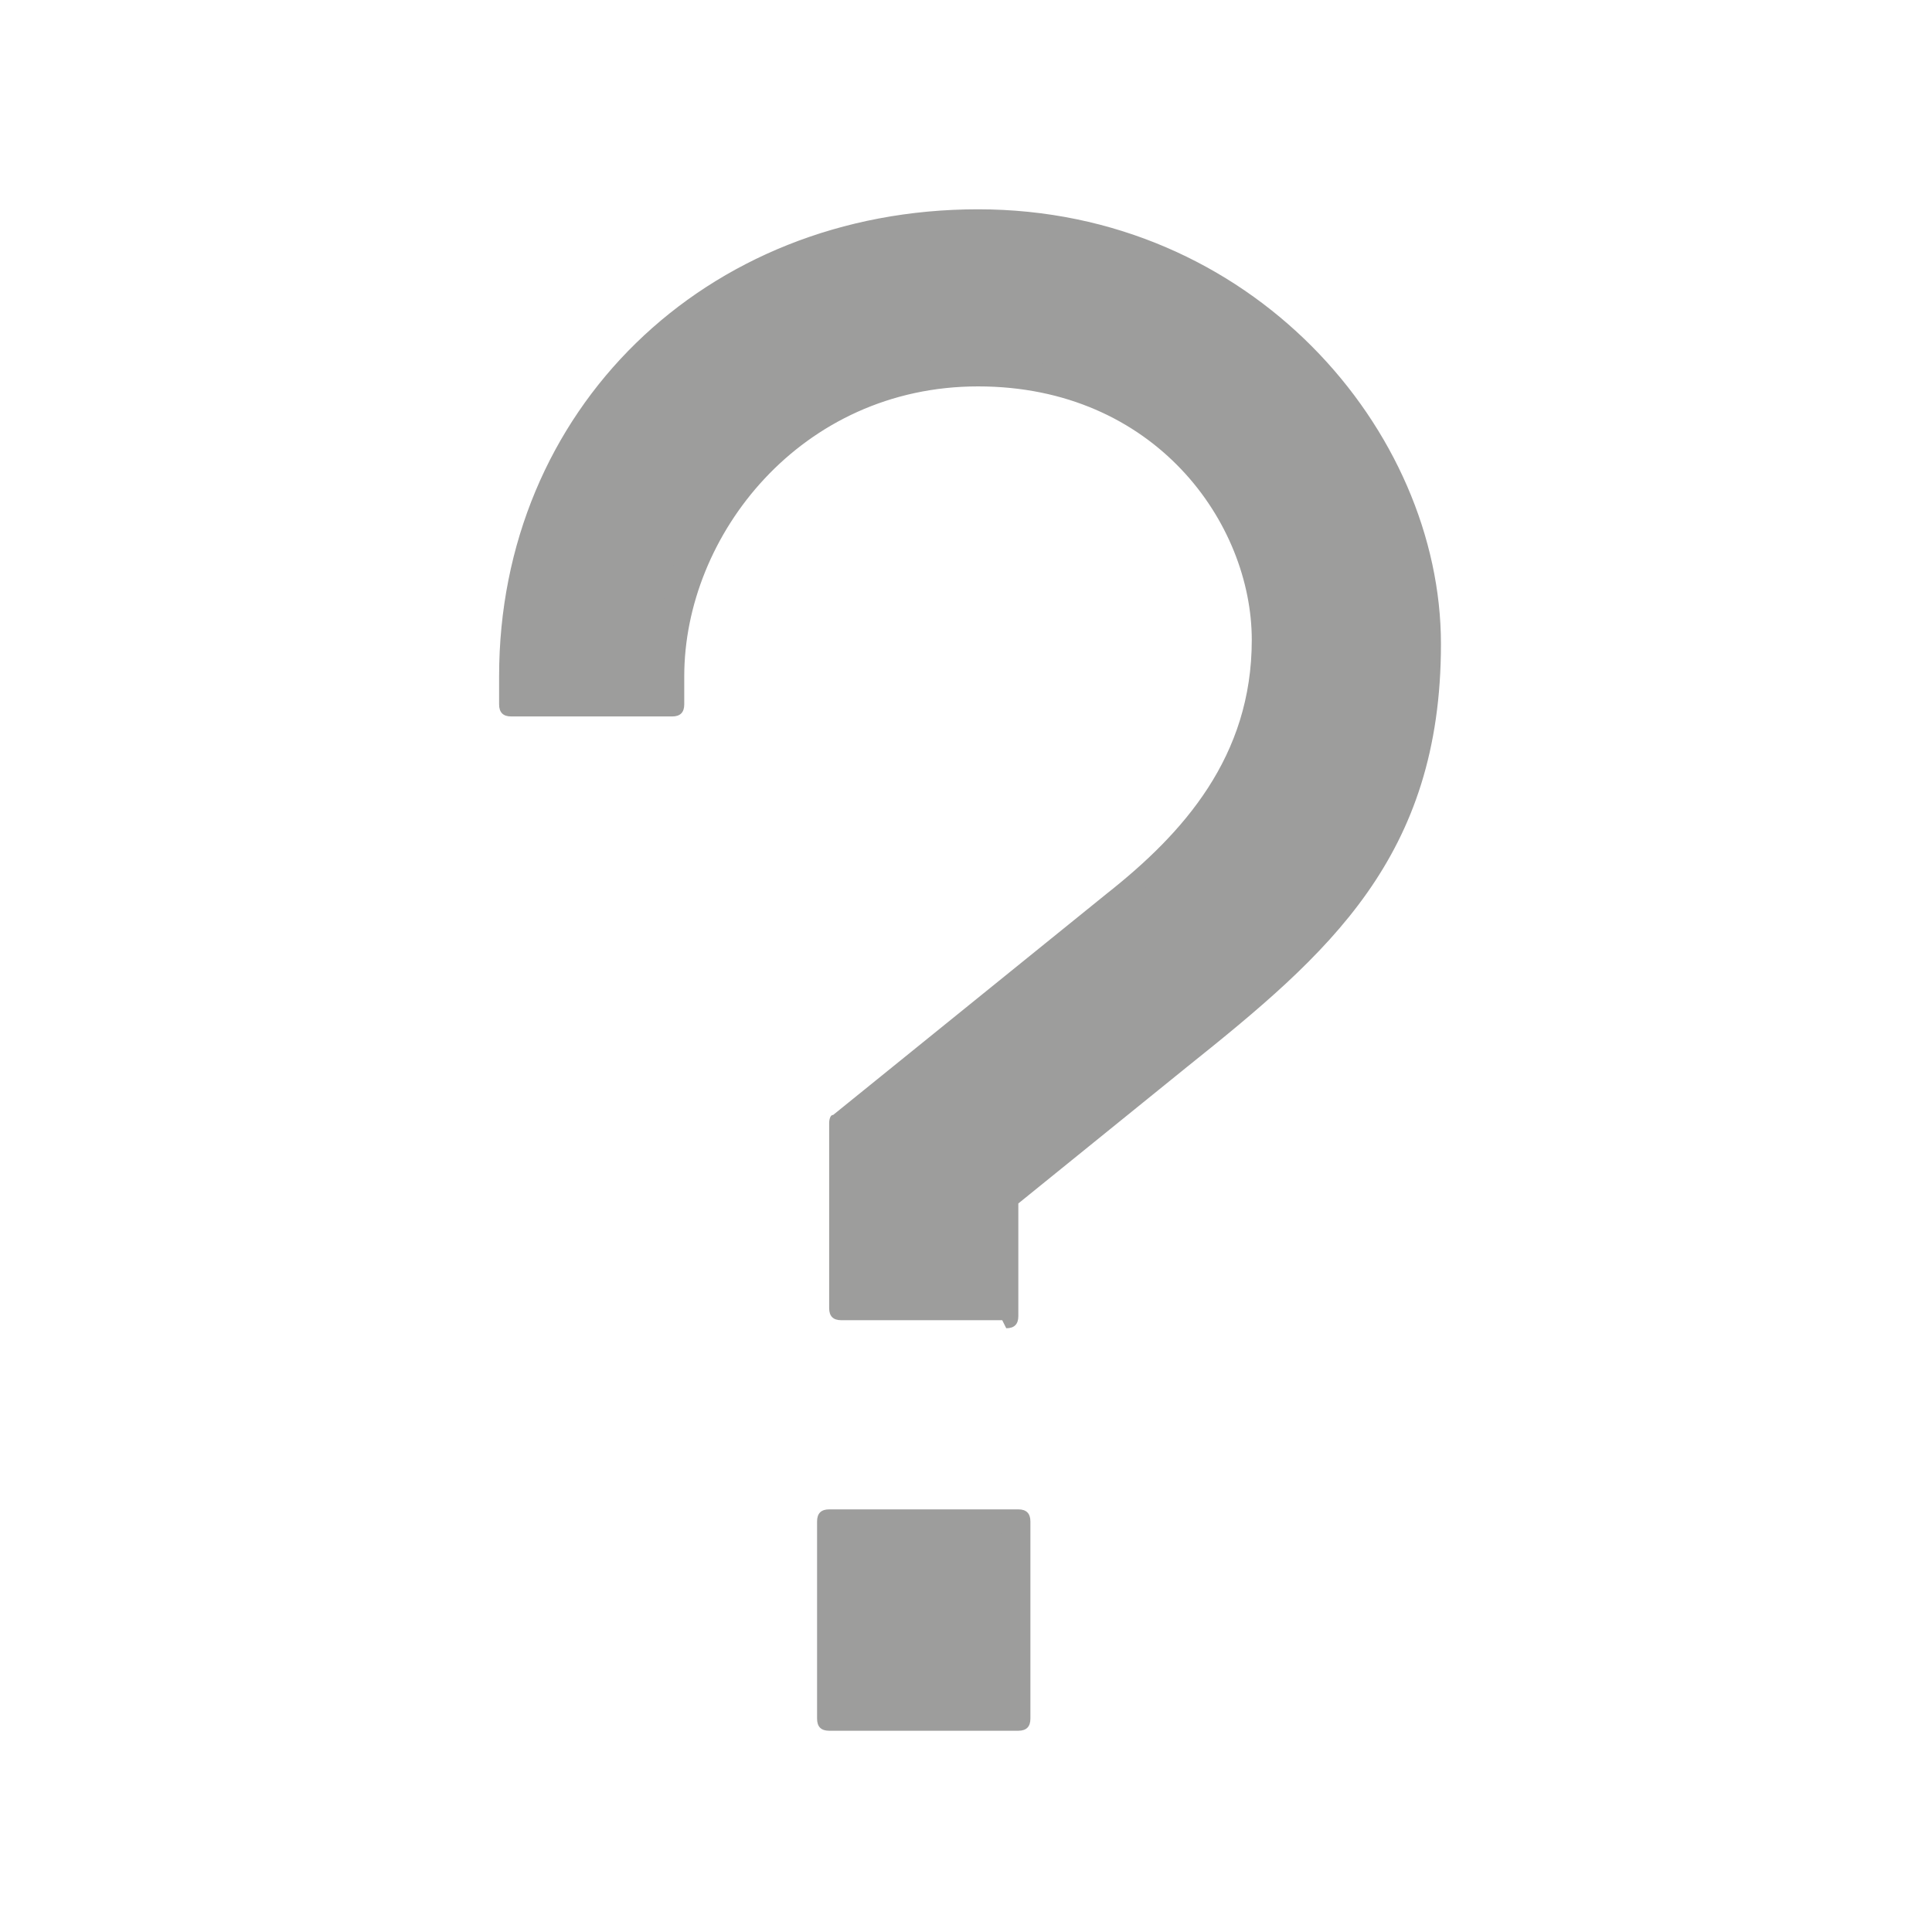
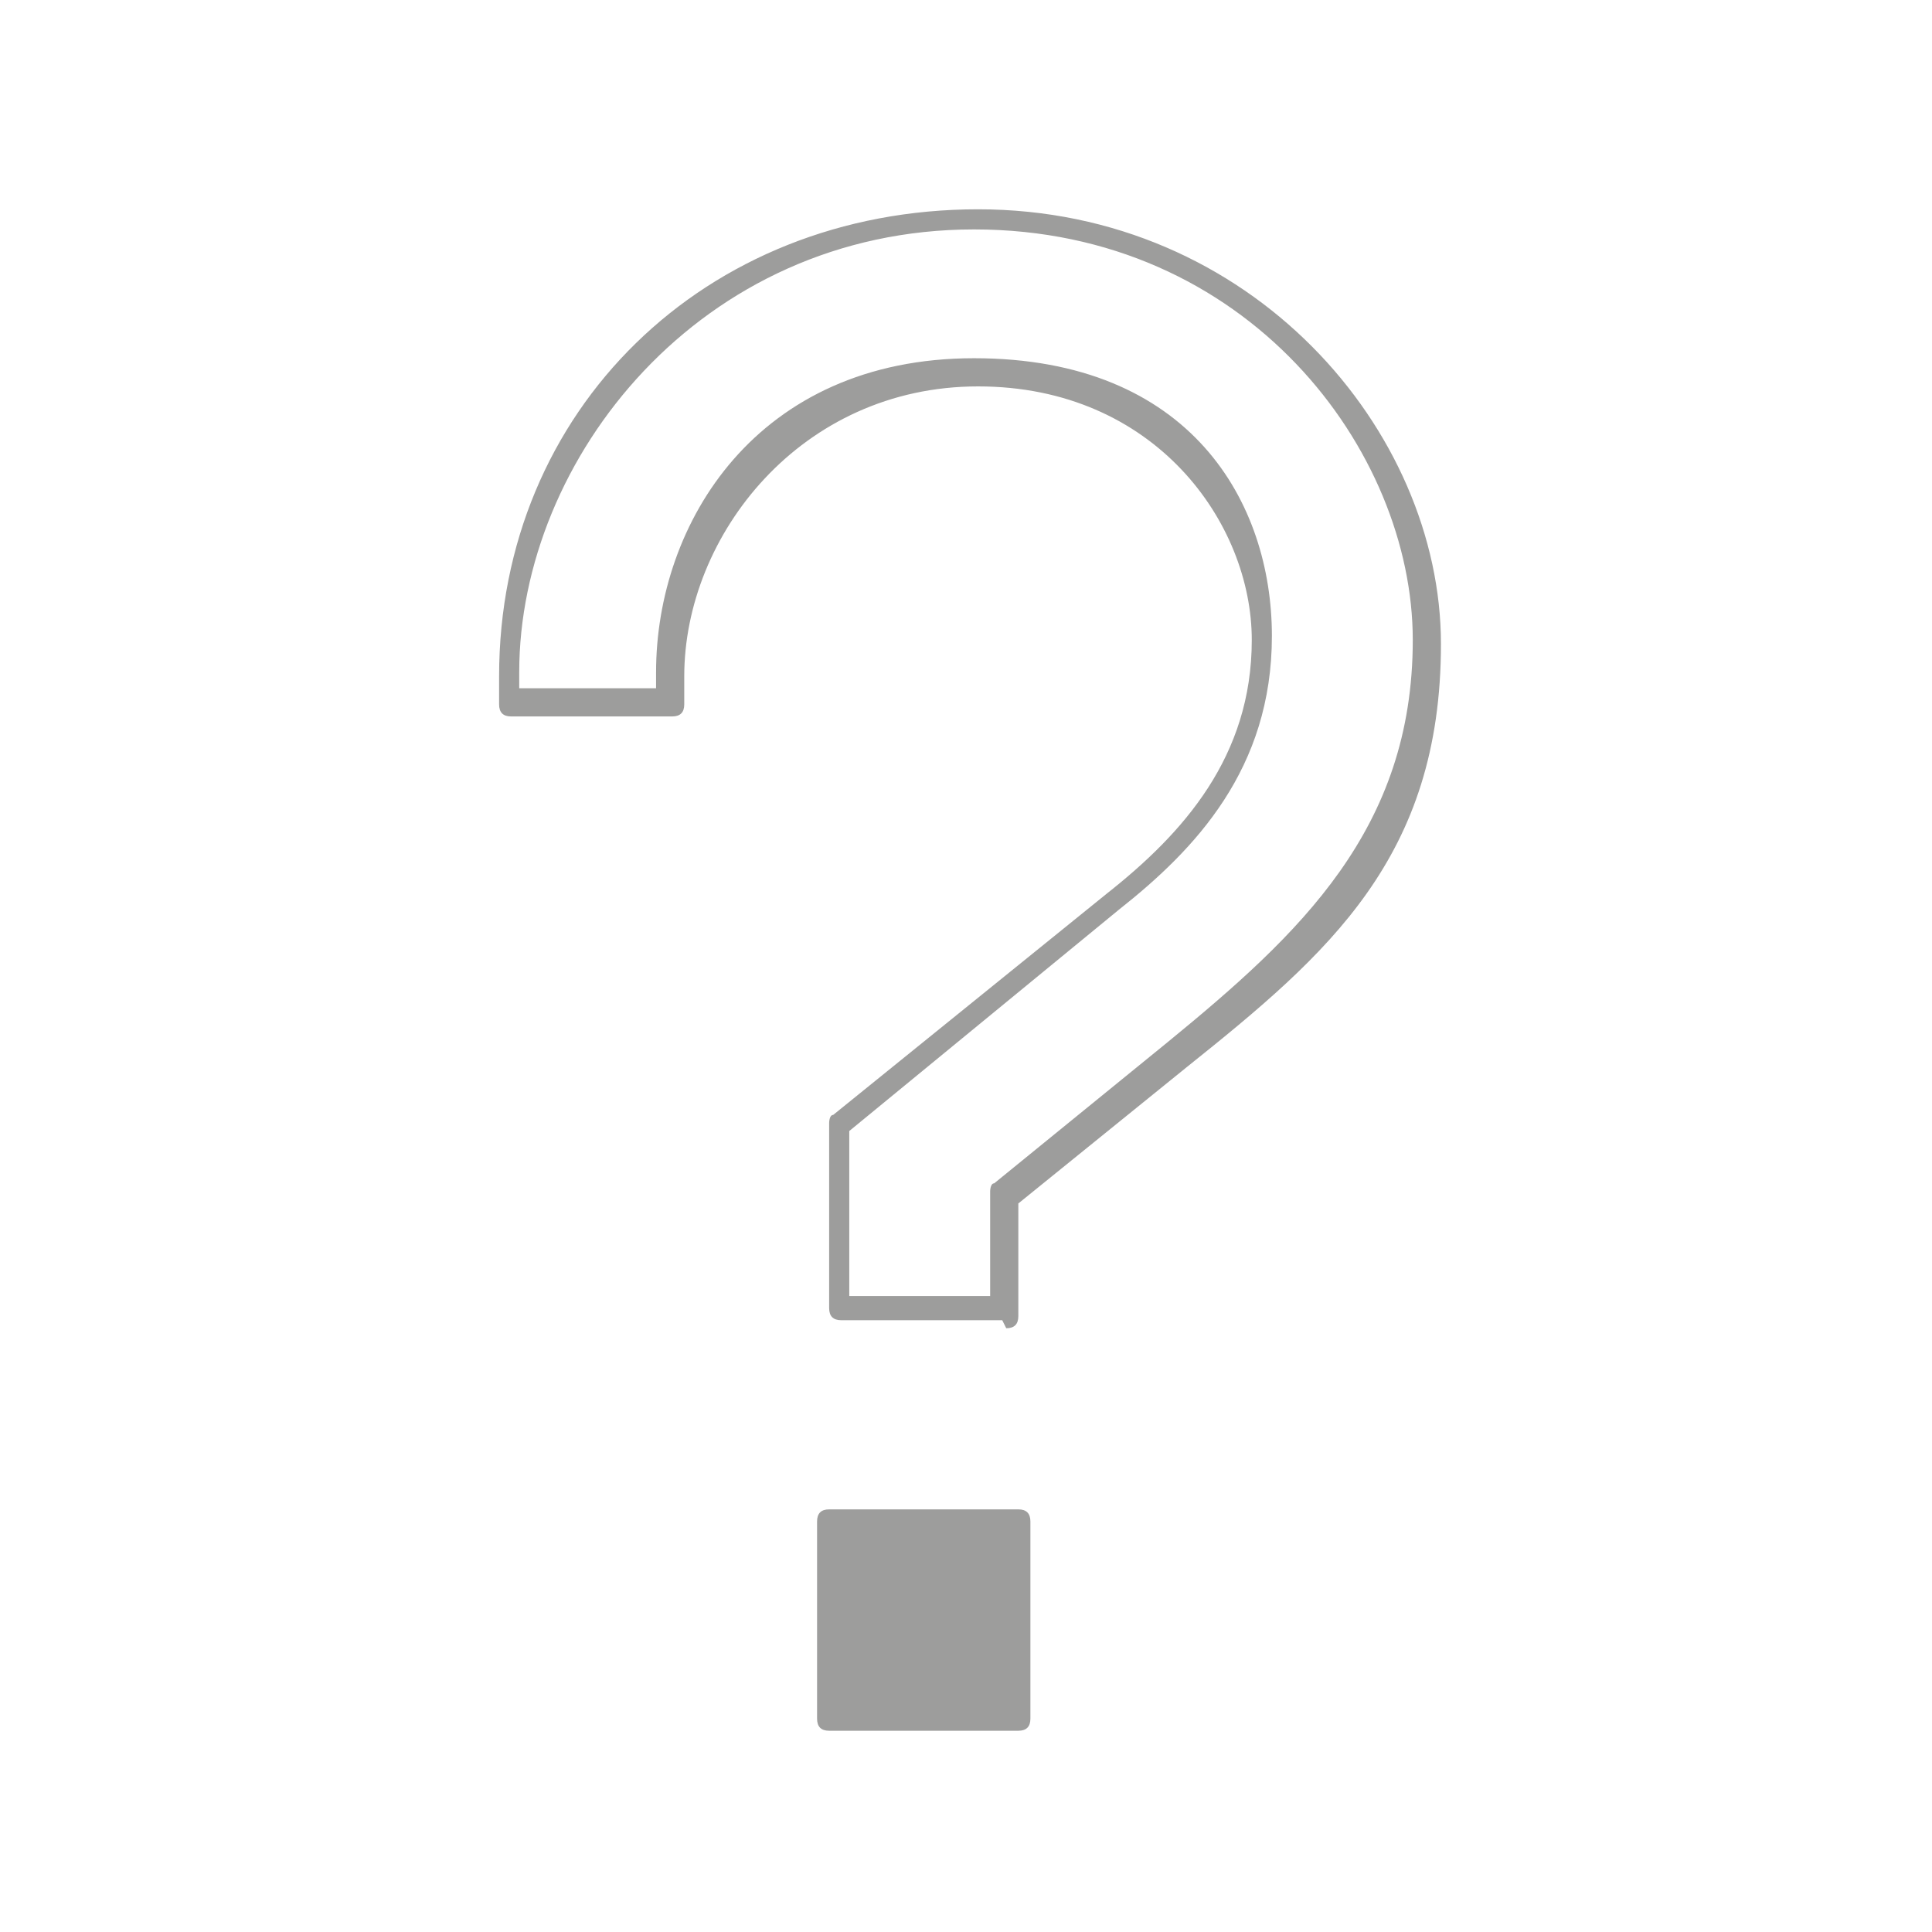
<svg xmlns="http://www.w3.org/2000/svg" id="Calque_1" data-name="Calque 1" version="1.1" viewBox="0 0 48 48">
  <defs>
    <style>
      .cls-1, .cls-2 {
        fill: #9d9d9c;
        stroke-width: 0px;
      }

      .cls-2 {
        display: none;
      }
    </style>
  </defs>
  <path class="cls-2" d="M11.1,31c-.6,0-1-.5-1-1h0c0-2.7.1-3.8.6-5.1.7-1.6,1.8-3,3.1-4.1,1-.8,1.8-1.7,2.6-2.8.4-.6.6-1.3.7-2,.2-1.5-.9-2.8-2.4-3h-.6c-2,0-2.8,1.6-3,3.1,0,.5-.5.9-1,.9h-6c-.6,0-1-.5-1-1h0c.1-4,1.1-5.7,3-7.5s4.3-2.5,8-2.5,6.1.7,8,2.4c2.1,1.9,3.2,4.6,3,7.4,0,1.4-.3,2.9-1,4.1-.9,1.5-2,2.9-3.2,4.1l-1.9,1.8c-1.2,1.1-1.8,2.7-1.9,4.3,0,.5-.5.9-1,.9,0,0-5,0-5,0Z" />
  <circle class="cls-2" cx="13.6" cy="38.5" r="4.5" />
  <g>
    <g>
-       <path class="cls-1" d="M24.9,29.6v2.9h-4v-4.6l6.8-5.5c2.1-1.8,3.7-3.7,3.7-6.6s-2.3-6.6-7.1-6.6-7.6,3.6-7.6,7.5v.7h-4v-.7c0-6,4.6-11.3,11.6-11.3s11.2,5.6,11.2,10.5-2.6,7.4-6.2,10.3l-4.3,3.5Z" />
      <path class="cls-1" d="M24.9,32.8h-4c-.2,0-.3-.1-.3-.3v-4.6c0,0,0-.2.1-.2l6.8-5.5c1.9-1.5,3.6-3.4,3.6-6.3s-2.4-6.3-6.8-6.3-7.3,3.7-7.3,7.2v.7c0,.2-.1.3-.3.3h-4c-.2,0-.3-.1-.3-.3v-.7c0-6.6,5.1-11.6,11.9-11.6s11.5,5.5,11.5,10.8-2.8,7.7-6.3,10.5l-4.2,3.4v2.8c0,.2-.1.3-.3.3ZM21.2,32.2h3.4v-2.6c0,0,0-.2.1-.2l4.3-3.5c3.3-2.7,6.1-5.3,6.1-10s-4.1-10.2-10.9-10.2-11.3,5.7-11.3,11v.4h3.4v-.4c0-3.7,2.5-7.8,7.9-7.8s7.4,3.6,7.4,6.9-1.9,5.3-3.8,6.8l-6.7,5.5v4.1Z" />
    </g>
    <g>
      <rect class="cls-1" x="20.5" y="37.8" width="4.7" height="4.9" />
      <path class="cls-1" d="M25.3,43h-4.7c-.2,0-.3-.1-.3-.3v-4.9c0-.2.1-.3.3-.3h4.7c.2,0,.3.1.3.3v4.9c0,.2-.1.3-.3.3ZM20.8,42.4h4.1v-4.3h-4.1v4.3Z" />
    </g>
  </g>
</svg>